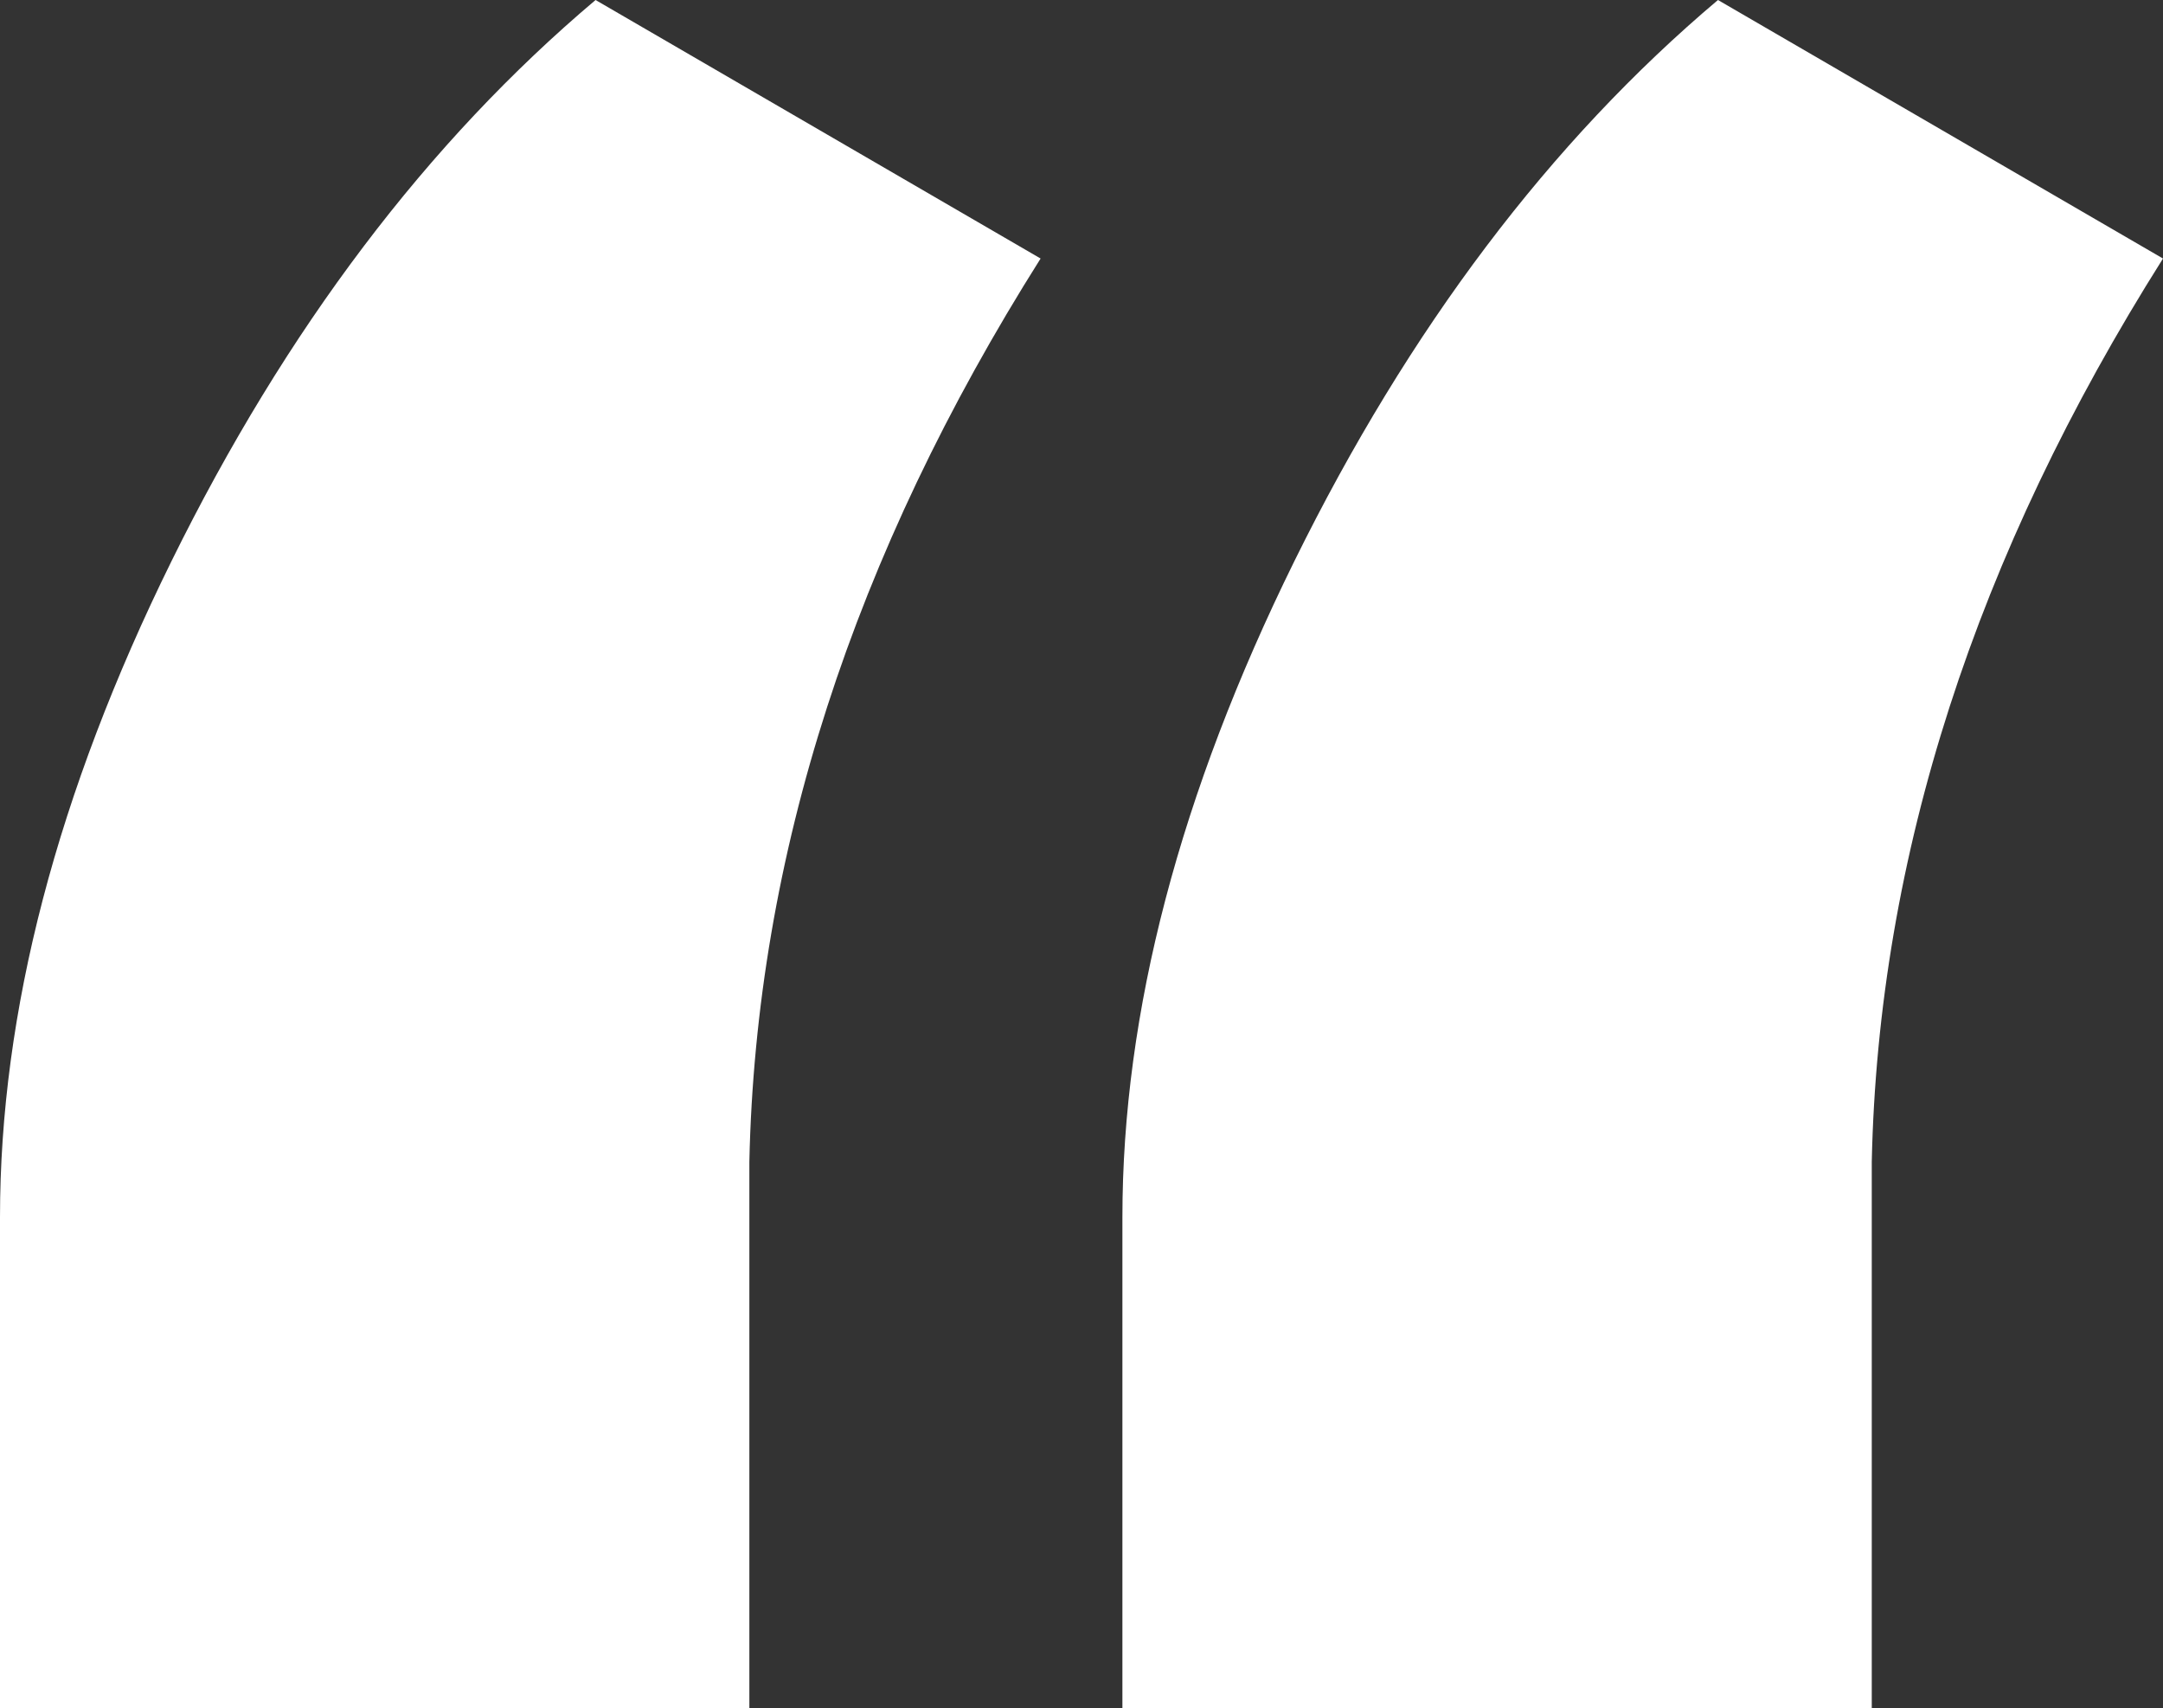
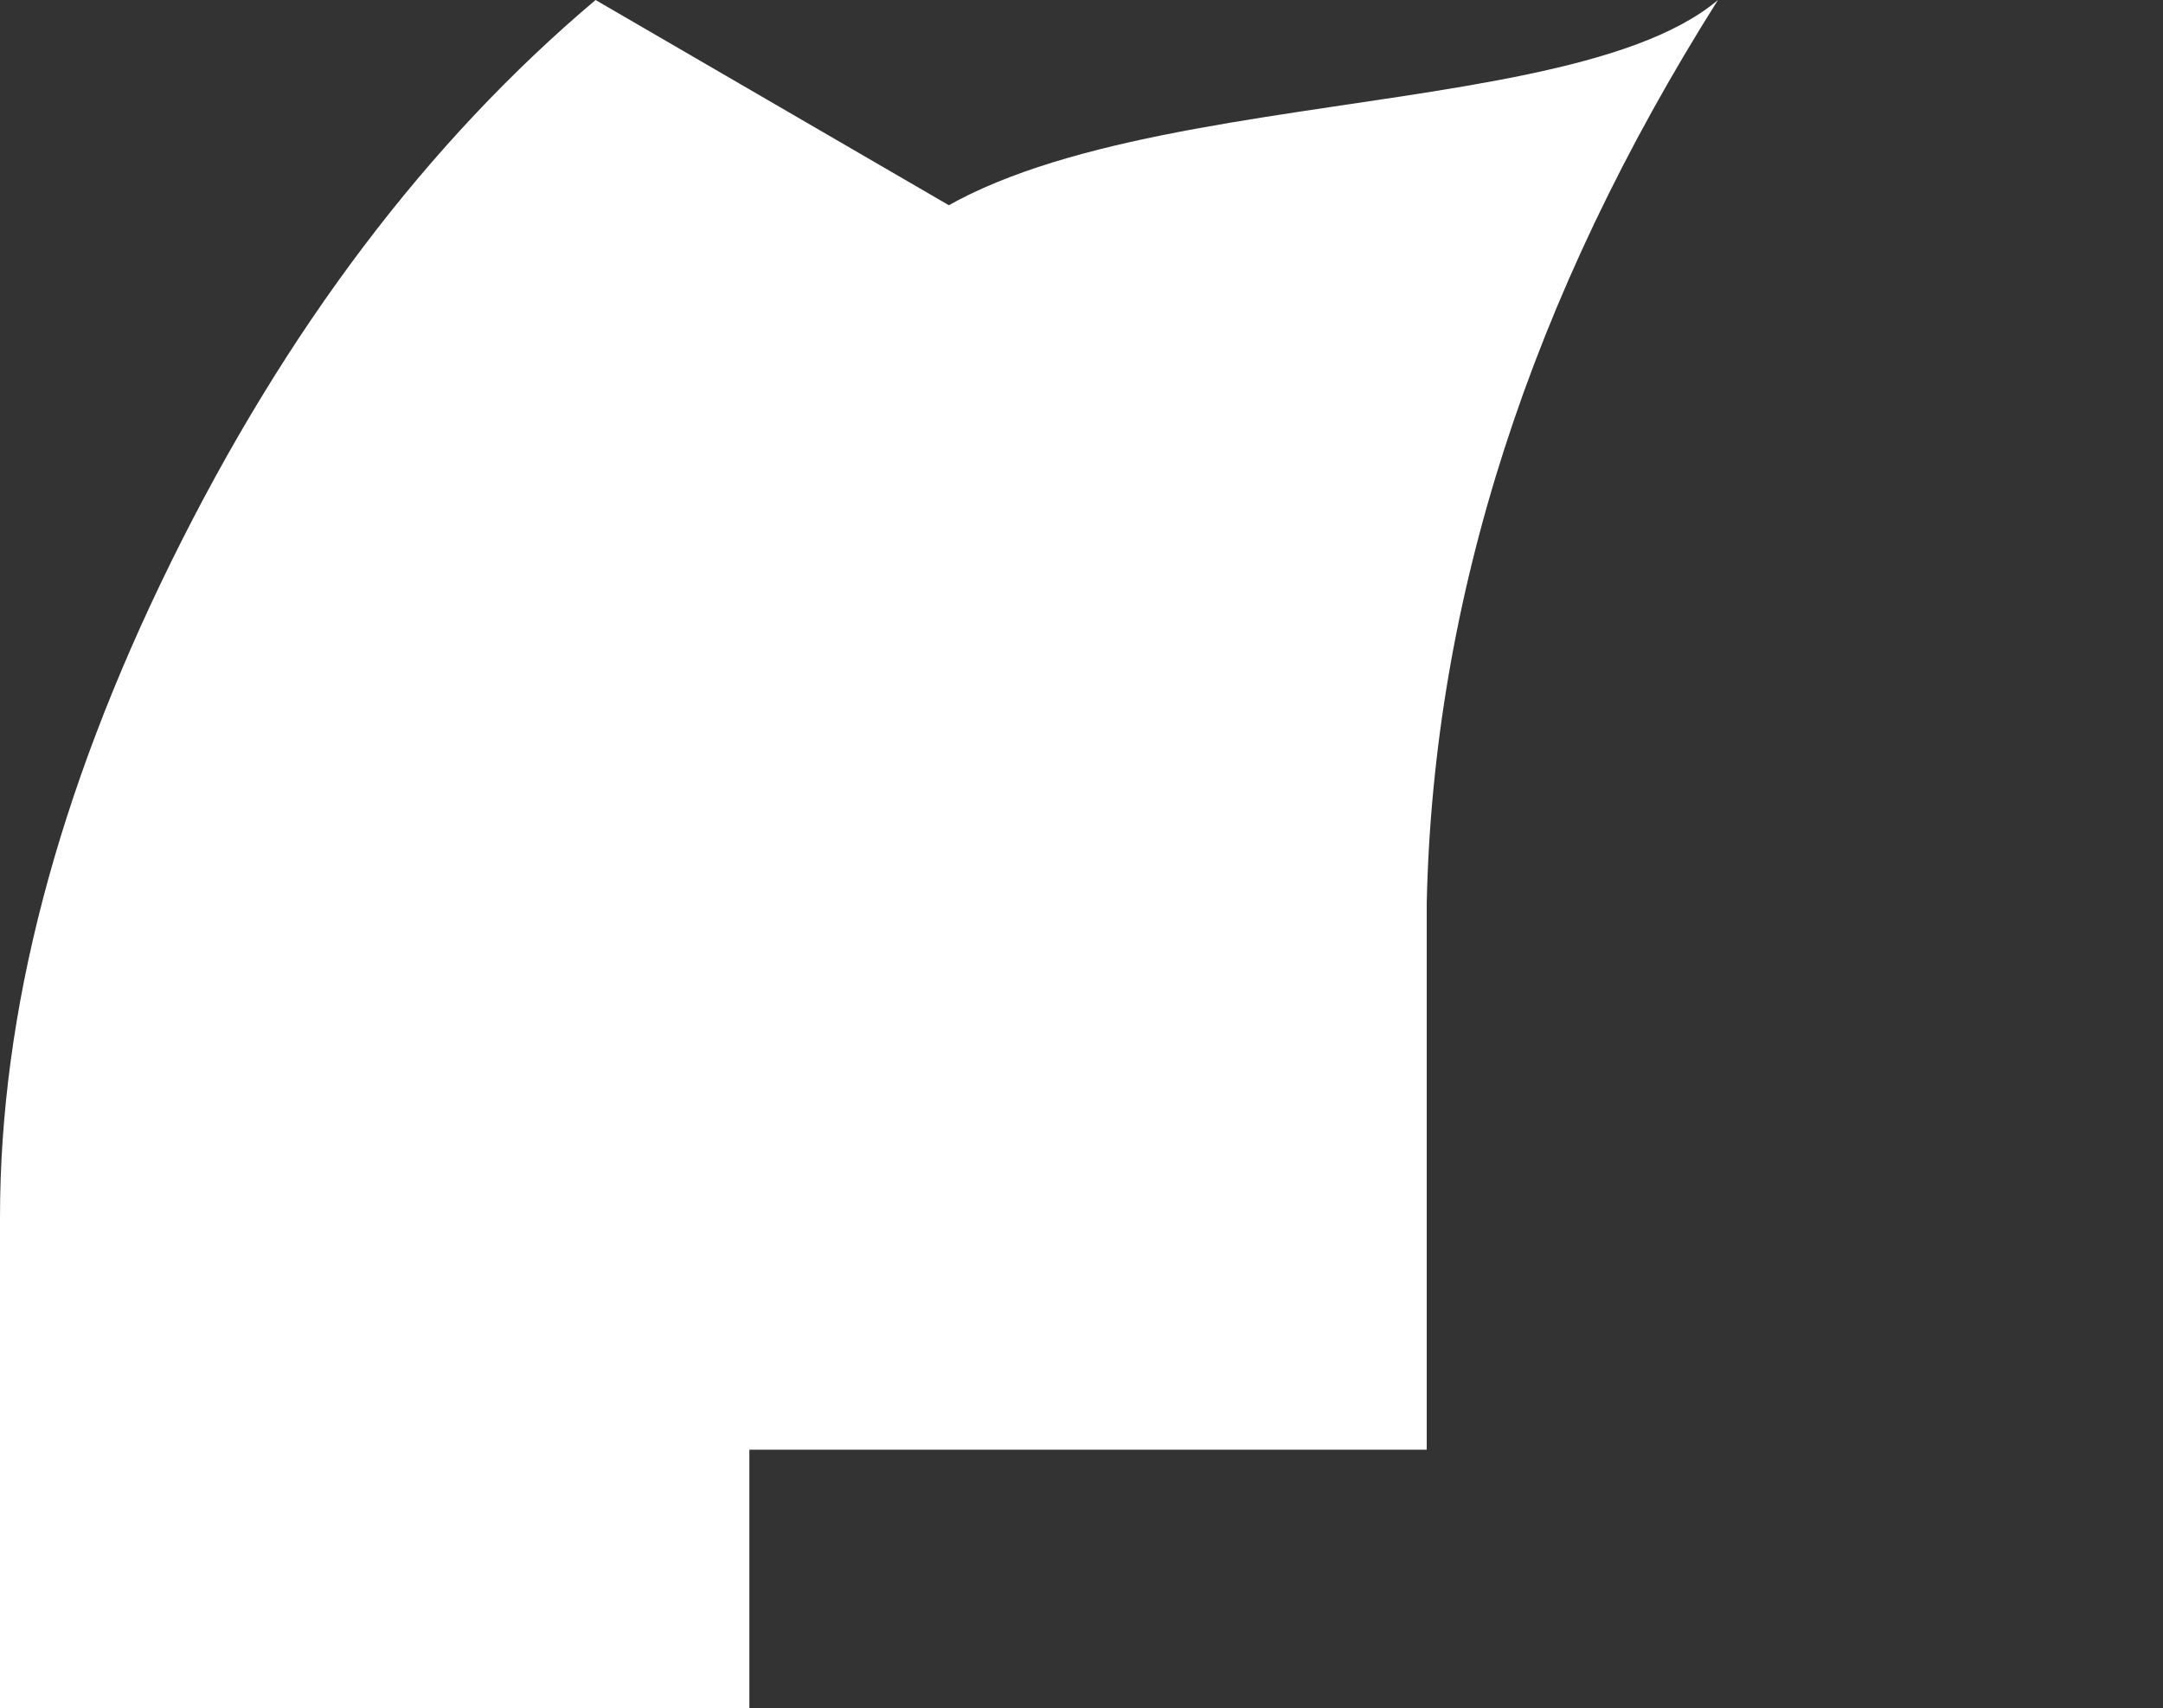
<svg xmlns="http://www.w3.org/2000/svg" id="Layer_1" viewBox="0 0 46.27 36.54">
  <rect x="0" y="0" width="46.27" height="36.54" fill="#333333" stroke="none" />
  <defs>
    <style>.cls-1{fill:#fff;}</style>
  </defs>
-   <path class="cls-1" d="M12.74,0l9.52,5.53c-4.01,6.35-6.09,12.79-6.23,19.32v11.69H0v-10.5c0-4.39,1.22-9.07,3.67-14.04S9.15,3.03,12.74,0ZM36.75,0l9.52,5.53c-4.01,6.35-6.09,12.79-6.23,19.32v11.69h-16.03v-10.5c0-4.39,1.23-9.07,3.68-14.04S33.16,3.03,36.75,0Z" />
+   <path class="cls-1" d="M12.74,0l9.52,5.53c-4.01,6.35-6.09,12.79-6.23,19.32v11.69H0v-10.5c0-4.39,1.22-9.07,3.67-14.04S9.15,3.03,12.74,0ZM36.75,0c-4.01,6.35-6.09,12.79-6.23,19.32v11.69h-16.03v-10.5c0-4.39,1.23-9.07,3.68-14.04S33.16,3.03,36.75,0Z" />
</svg>